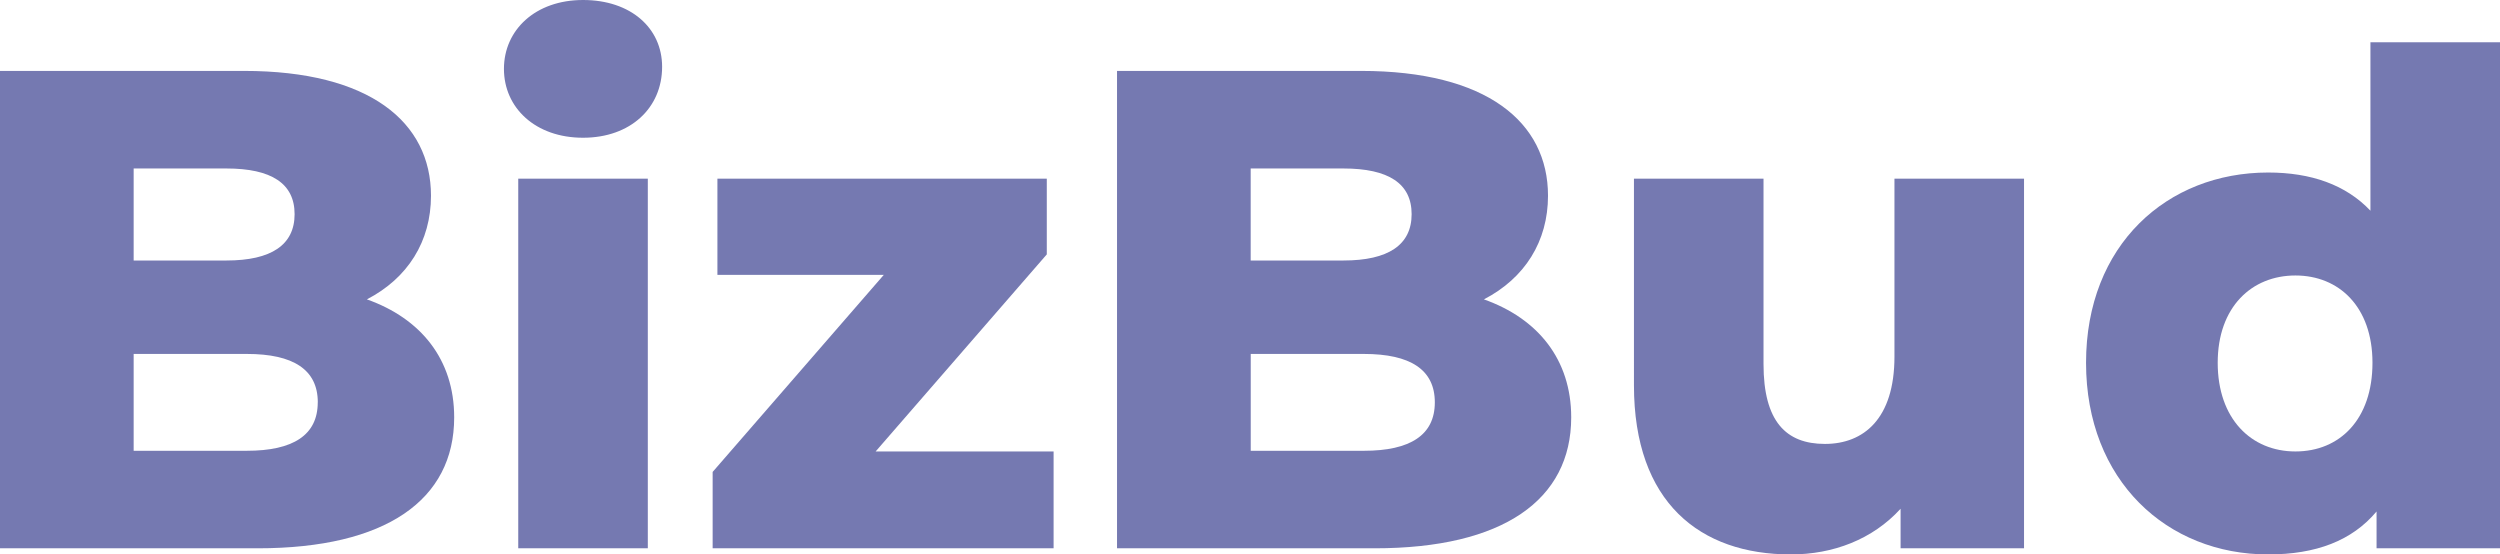
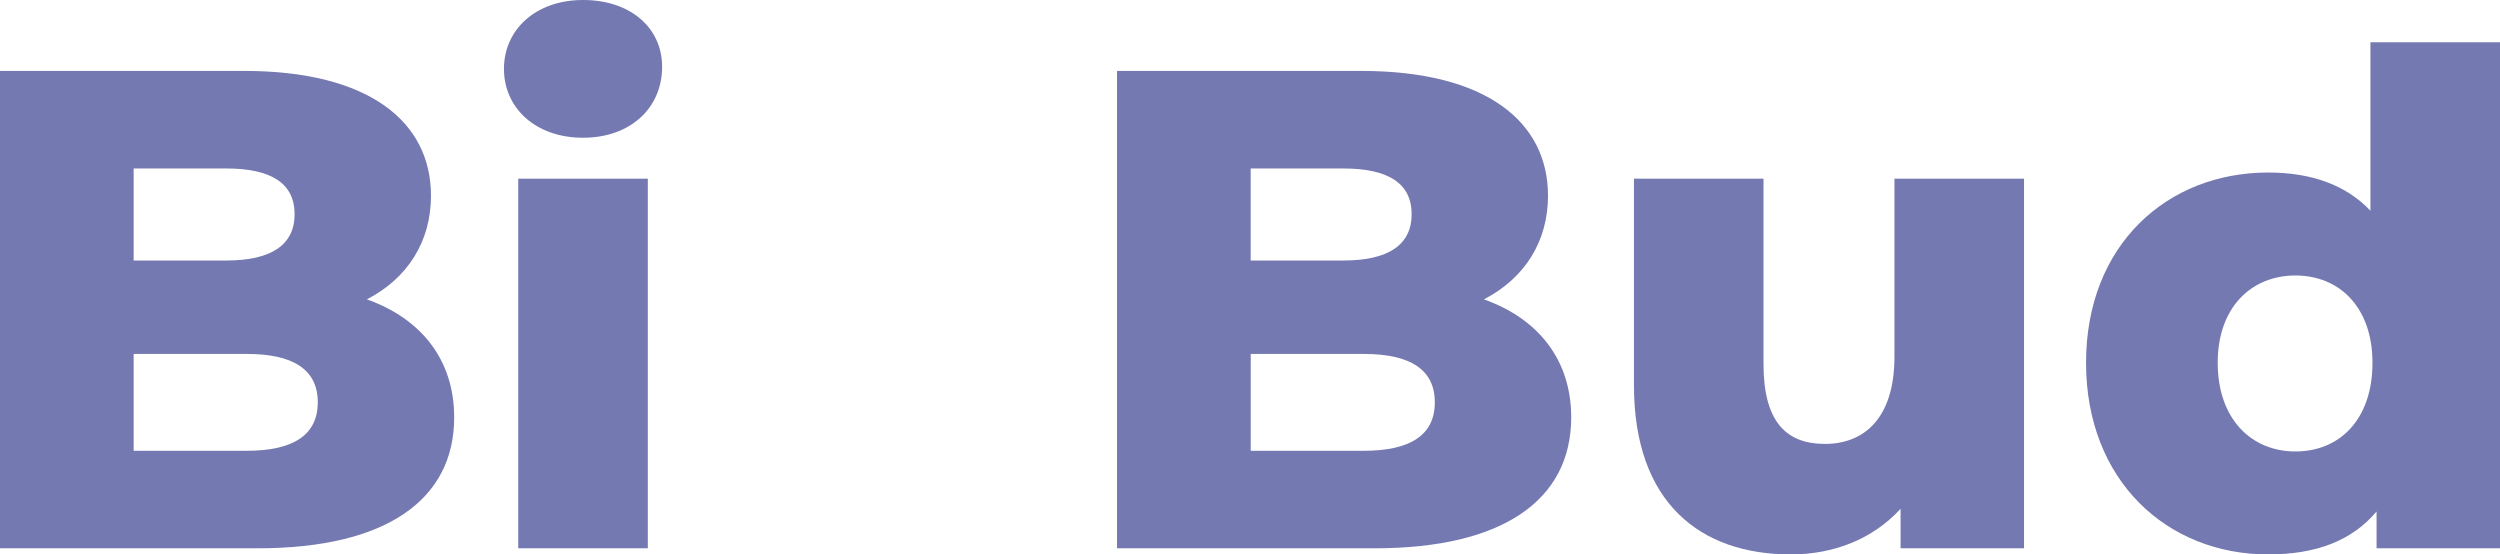
<svg xmlns="http://www.w3.org/2000/svg" id="Layer_2" data-name="Layer 2" viewBox="0 0 550.66 122.12">
  <defs>
    <style>
      .cls-1 {
        fill: #7579b1;
      }
    </style>
  </defs>
  <g id="Layer_1-2" data-name="Layer 1">
    <g>
      <path class="cls-1" d="M100.04,91.93c0,18.18-15.02,28.84-43.26,28.84H0V15.62H53.77c27.64,0,41.16,11.27,41.16,27.49,0,10.06-5.11,18.17-14.12,22.83,11.87,4.21,19.23,13.22,19.23,25.99ZM29.44,37.1v20.28h20.43c9.91,0,15.02-3.45,15.02-10.21s-5.11-10.06-15.02-10.06H29.44Zm40.56,51.52c0-7.21-5.41-10.66-15.62-10.66H29.44v21.33h24.93c10.21,0,15.62-3.46,15.62-10.67Z" />
      <path class="cls-1" d="M111,15.17c0-8.56,6.91-15.17,17.42-15.17s17.42,6.16,17.42,14.72c0,9.01-6.91,15.62-17.42,15.62s-17.42-6.61-17.42-15.17Zm3.15,24.18h28.54V120.77h-28.54V39.35Z" />
-       <path class="cls-1" d="M232.07,99.44v21.33h-75.1v-16.82l37.7-43.41h-36.65v-21.18h72.55v16.67l-37.7,43.41h39.2Z" />
      <path class="cls-1" d="M346.08,91.93c0,18.18-15.02,28.84-43.26,28.84h-56.78V15.62h53.77c27.64,0,41.16,11.27,41.16,27.49,0,10.06-5.11,18.17-14.12,22.83,11.87,4.21,19.23,13.22,19.23,25.99Zm-70.6-54.83v20.28h20.43c9.91,0,15.02-3.45,15.02-10.21s-5.11-10.06-15.02-10.06h-20.43Zm40.56,51.52c0-7.21-5.41-10.66-15.62-10.66h-24.93v21.33h24.93c10.21,0,15.62-3.46,15.62-10.67Z" />
      <path class="cls-1" d="M445.82,39.35V120.77h-27.19v-8.71c-6.16,6.76-14.87,10.06-24.18,10.06-19.98,0-34.55-11.42-34.55-37.25V39.35h28.54v40.86c0,12.62,4.96,17.57,13.52,17.57s15.32-5.56,15.32-19.23V39.35h28.54Z" />
      <path class="cls-1" d="M550.66,9.31V120.77h-27.19v-8.11c-5.41,6.46-13.37,9.46-23.88,9.46-22.23,0-40.11-16.22-40.11-42.21s17.88-41.91,40.11-41.91c9.46,0,17.12,2.7,22.53,8.41V9.31h28.54Zm-28.09,70.6c0-12.32-7.36-19.23-16.97-19.23s-17.12,6.91-17.12,19.23,7.36,19.53,17.12,19.53,16.97-7.06,16.97-19.53Z" />
    </g>
  </g>
</svg>